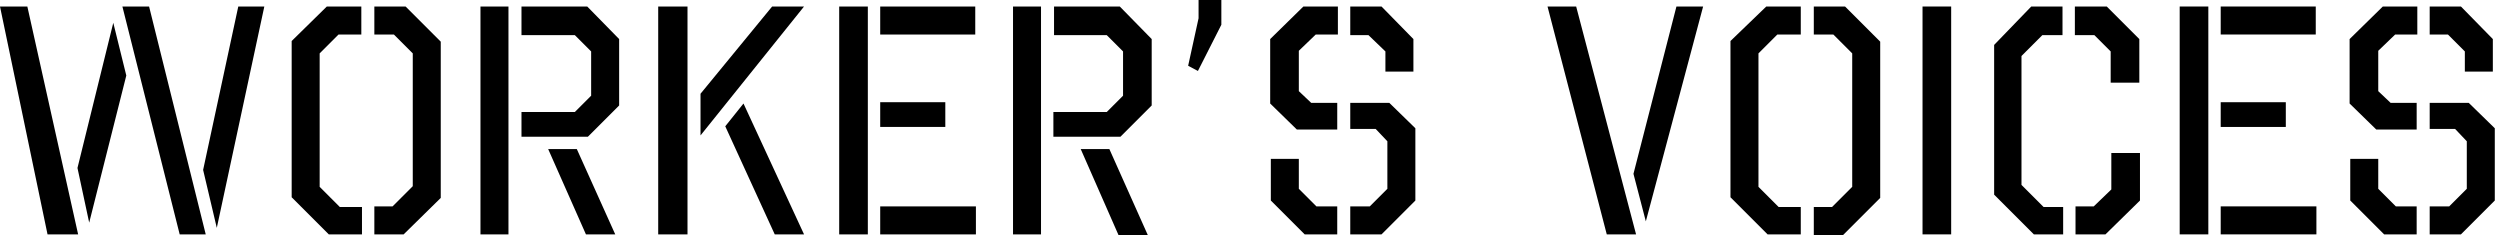
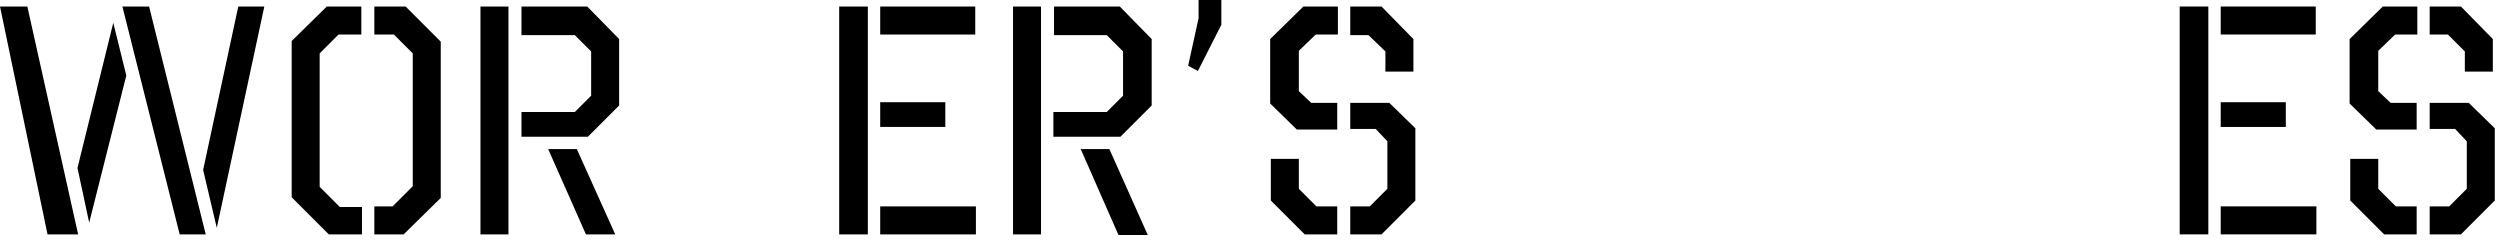
<svg xmlns="http://www.w3.org/2000/svg" version="1.1" id="レイヤー_1" x="0px" y="0px" viewBox="0 0 384 37" style="enable-background:new 0 0 384 37;" xml:space="preserve">
  <g>
    <g>
-       <path d="M12,36H7.3L0,1h4.2L12,36z M11.9,25.8l5.5-22.3l2,8.1l-5.7,22.6L11.9,25.8z M22.9,1l8.7,35h-4L18.8,1H22.9z M33.3,35    l-2.1-8.9L36.6,1h4L33.3,35z" />
+       <path d="M12,36H7.3L0,1h4.2z M11.9,25.8l5.5-22.3l2,8.1l-5.7,22.6L11.9,25.8z M22.9,1l8.7,35h-4L18.8,1H22.9z M33.3,35    l-2.1-8.9L36.6,1h4L33.3,35z" />
      <path d="M50.2,1h5.3v4.3H52l-2.9,2.9v20.5l3.1,3.1h3.4V36h-5.1l-5.7-5.7v-24L50.2,1z M57.5,5.3V1h4.8l5.4,5.4v24L62,36h-4.5v-4.3    h2.8l3.1-3.1V8.2l-2.9-2.9H57.5z" />
      <path d="M73.8,1h4.3v35h-4.3V1z M80.1,5.4V1h10.1l4.9,5v10.2l-4.8,4.8H80.1v-3.8h8.2l2.5-2.5V7.9l-2.5-2.5H80.1z M84.2,22.9h4.4    L94.5,36H90L84.2,22.9z" />
-       <path d="M105.6,36h-4.5V1h4.5V36z M107.6,20.8v-6.4l11-13.4h4.9L107.6,20.8z M111.4,19.4l2.8-3.5l9.3,20.1h-4.5L111.4,19.4z" />
      <path d="M128.9,1h4.4v35h-4.4V1z M149.8,5.3h-14.6V1h14.6V5.3z M135.2,19.5v-3.8h10v3.8H135.2z M135.2,36v-4.3h14.7V36H135.2z" />
      <path d="M155.6,1h4.3v35h-4.3V1z M161.9,5.4V1H172l4.9,5v10.2l-4.8,4.8h-10.3v-3.8h8.2l2.5-2.5V7.9l-2.5-2.5H161.9z M166,22.9h4.4    l5.9,13.2h-4.5L166,22.9z" />
      <path d="M187.6,3.8l-3.6,7.1l-1.5-0.8l1.6-7.3V0h3.5V3.8z" />
      <path d="M200.2,1h5.3v4.3h-3.4l-2.6,2.5v6.2l1.9,1.8h4v4.1h-6.2l-4.1-4V6L200.2,1z M202.2,31.7h3.2V36h-5l-5.2-5.2v-6.4h4.3V29    L202.2,31.7z M217.1,6v5h-4.3V7.9l-2.6-2.5h-2.8V1h4.8L217.1,6z M207.4,19.9v-4.1h6l4,3.9v11.1l-5.2,5.2h-4.8v-4.3h3l2.7-2.7v-7.3    l-1.8-1.9H207.4z" />
-       <path d="M251.3,36h-4.5l-9.1-35h4.4L251.3,36z M252.8,34l-1.9-7.3L257.5,1h4.1L252.8,34z" />
-       <path d="M271.3,1h5.3v4.3H273l-2.9,2.9v20.5l3.1,3.1h3.4V36h-5.1l-5.7-5.7v-24L271.3,1z M278.6,5.3V1h4.8l5.4,5.4v24l-5.7,5.7    h-4.5v-4.3h2.8l3.1-3.1V8.2l-2.9-2.9H278.6z" />
-       <path d="M299.7,36h-4.4V1h4.4V36z" />
-       <path d="M312,1h4.8v4.4h-3.1l-3.2,3.2v19.8l3.4,3.4h3V36h-4.5l-6.1-6.1V6.9L312,1z M328.6,12.7h-4.4V7.9l-2.5-2.5h-3V1h4.9l5,5    V12.7z M318.8,36v-4.3h2.8l2.7-2.6v-5.6h4.4v7.3l-5.3,5.2H318.8z" />
      <path d="M334.8,1h4.4v35h-4.4V1z M355.7,5.3h-14.6V1h14.6V5.3z M341.1,19.5v-3.8h10v3.8H341.1z M341.1,36v-4.3h14.7V36H341.1z" />
      <path d="M366,1h5.3v4.3h-3.4l-2.6,2.5v6.2l1.9,1.8h4v4.1h-6.2l-4.1-4V6L366,1z M368,31.7h3.2V36h-5l-5.2-5.2v-6.4h4.3V29L368,31.7    z M382.9,6v5h-4.3V7.9L376,5.3h-2.8V1h4.8L382.9,6z M373.2,19.9v-4.1h6l4,3.9v11.1L378,36h-4.8v-4.3h3l2.7-2.7v-7.3l-1.8-1.9    H373.2z" />
    </g>
  </g>
</svg>